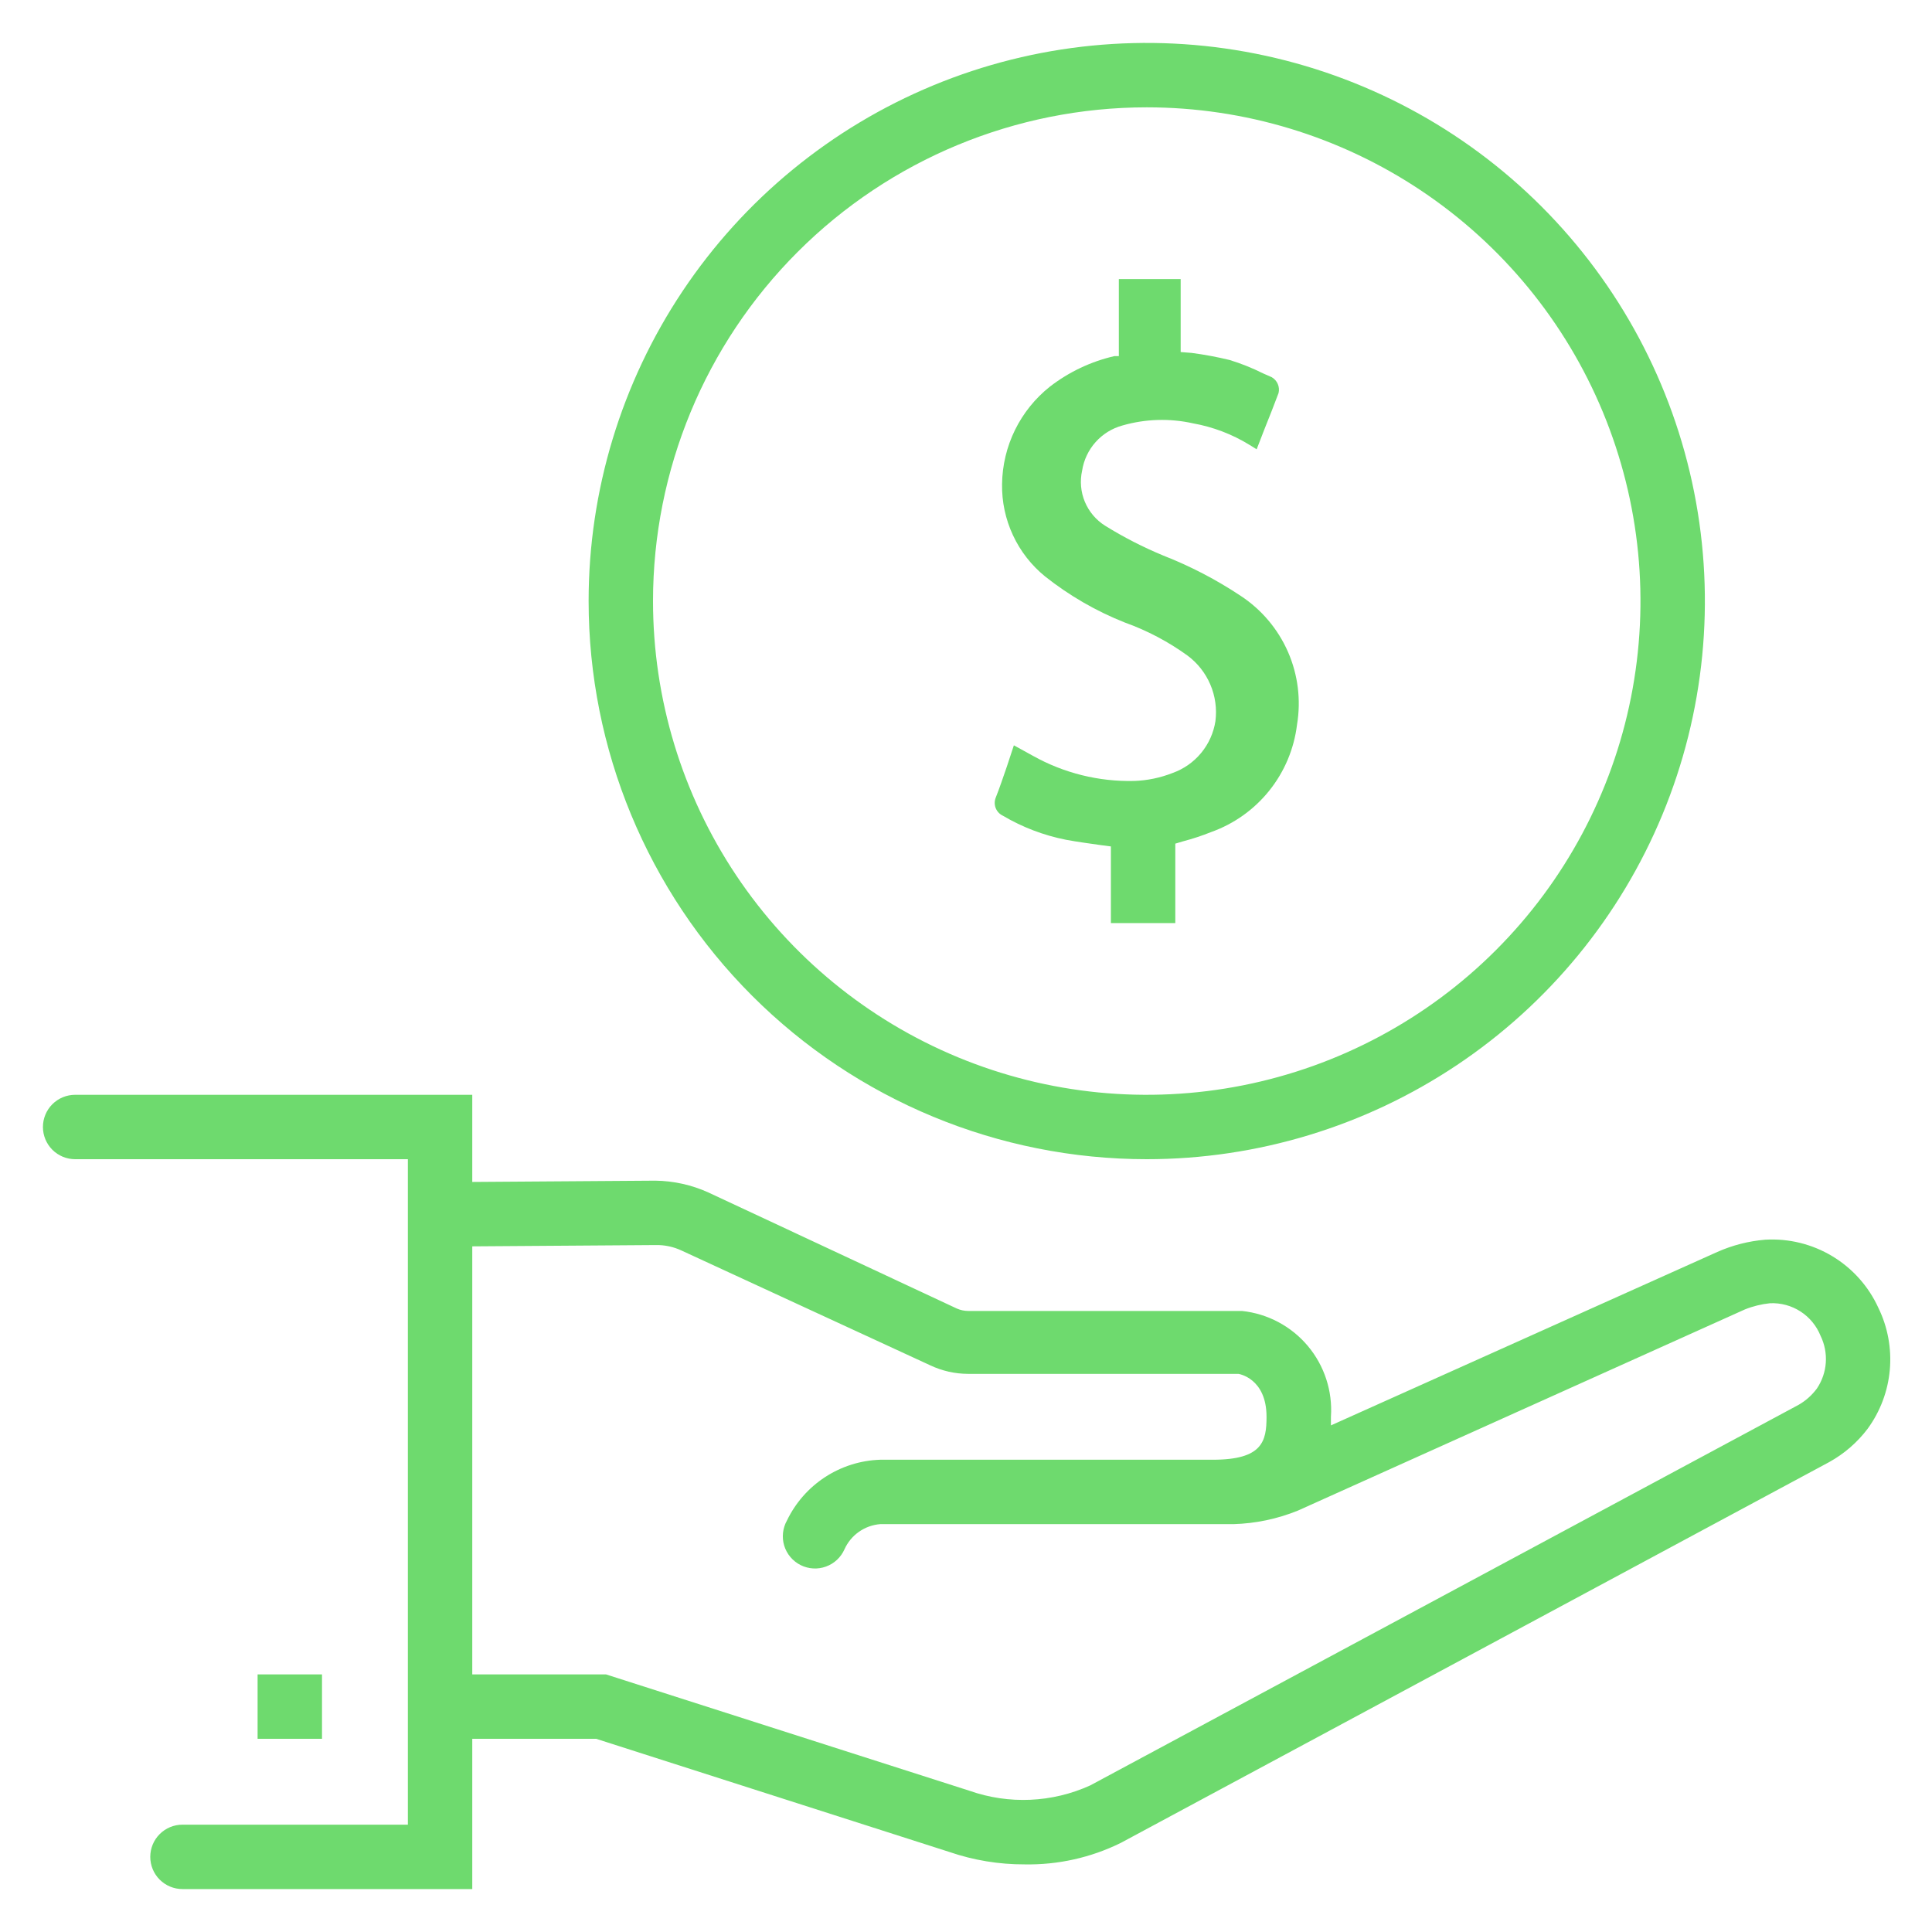
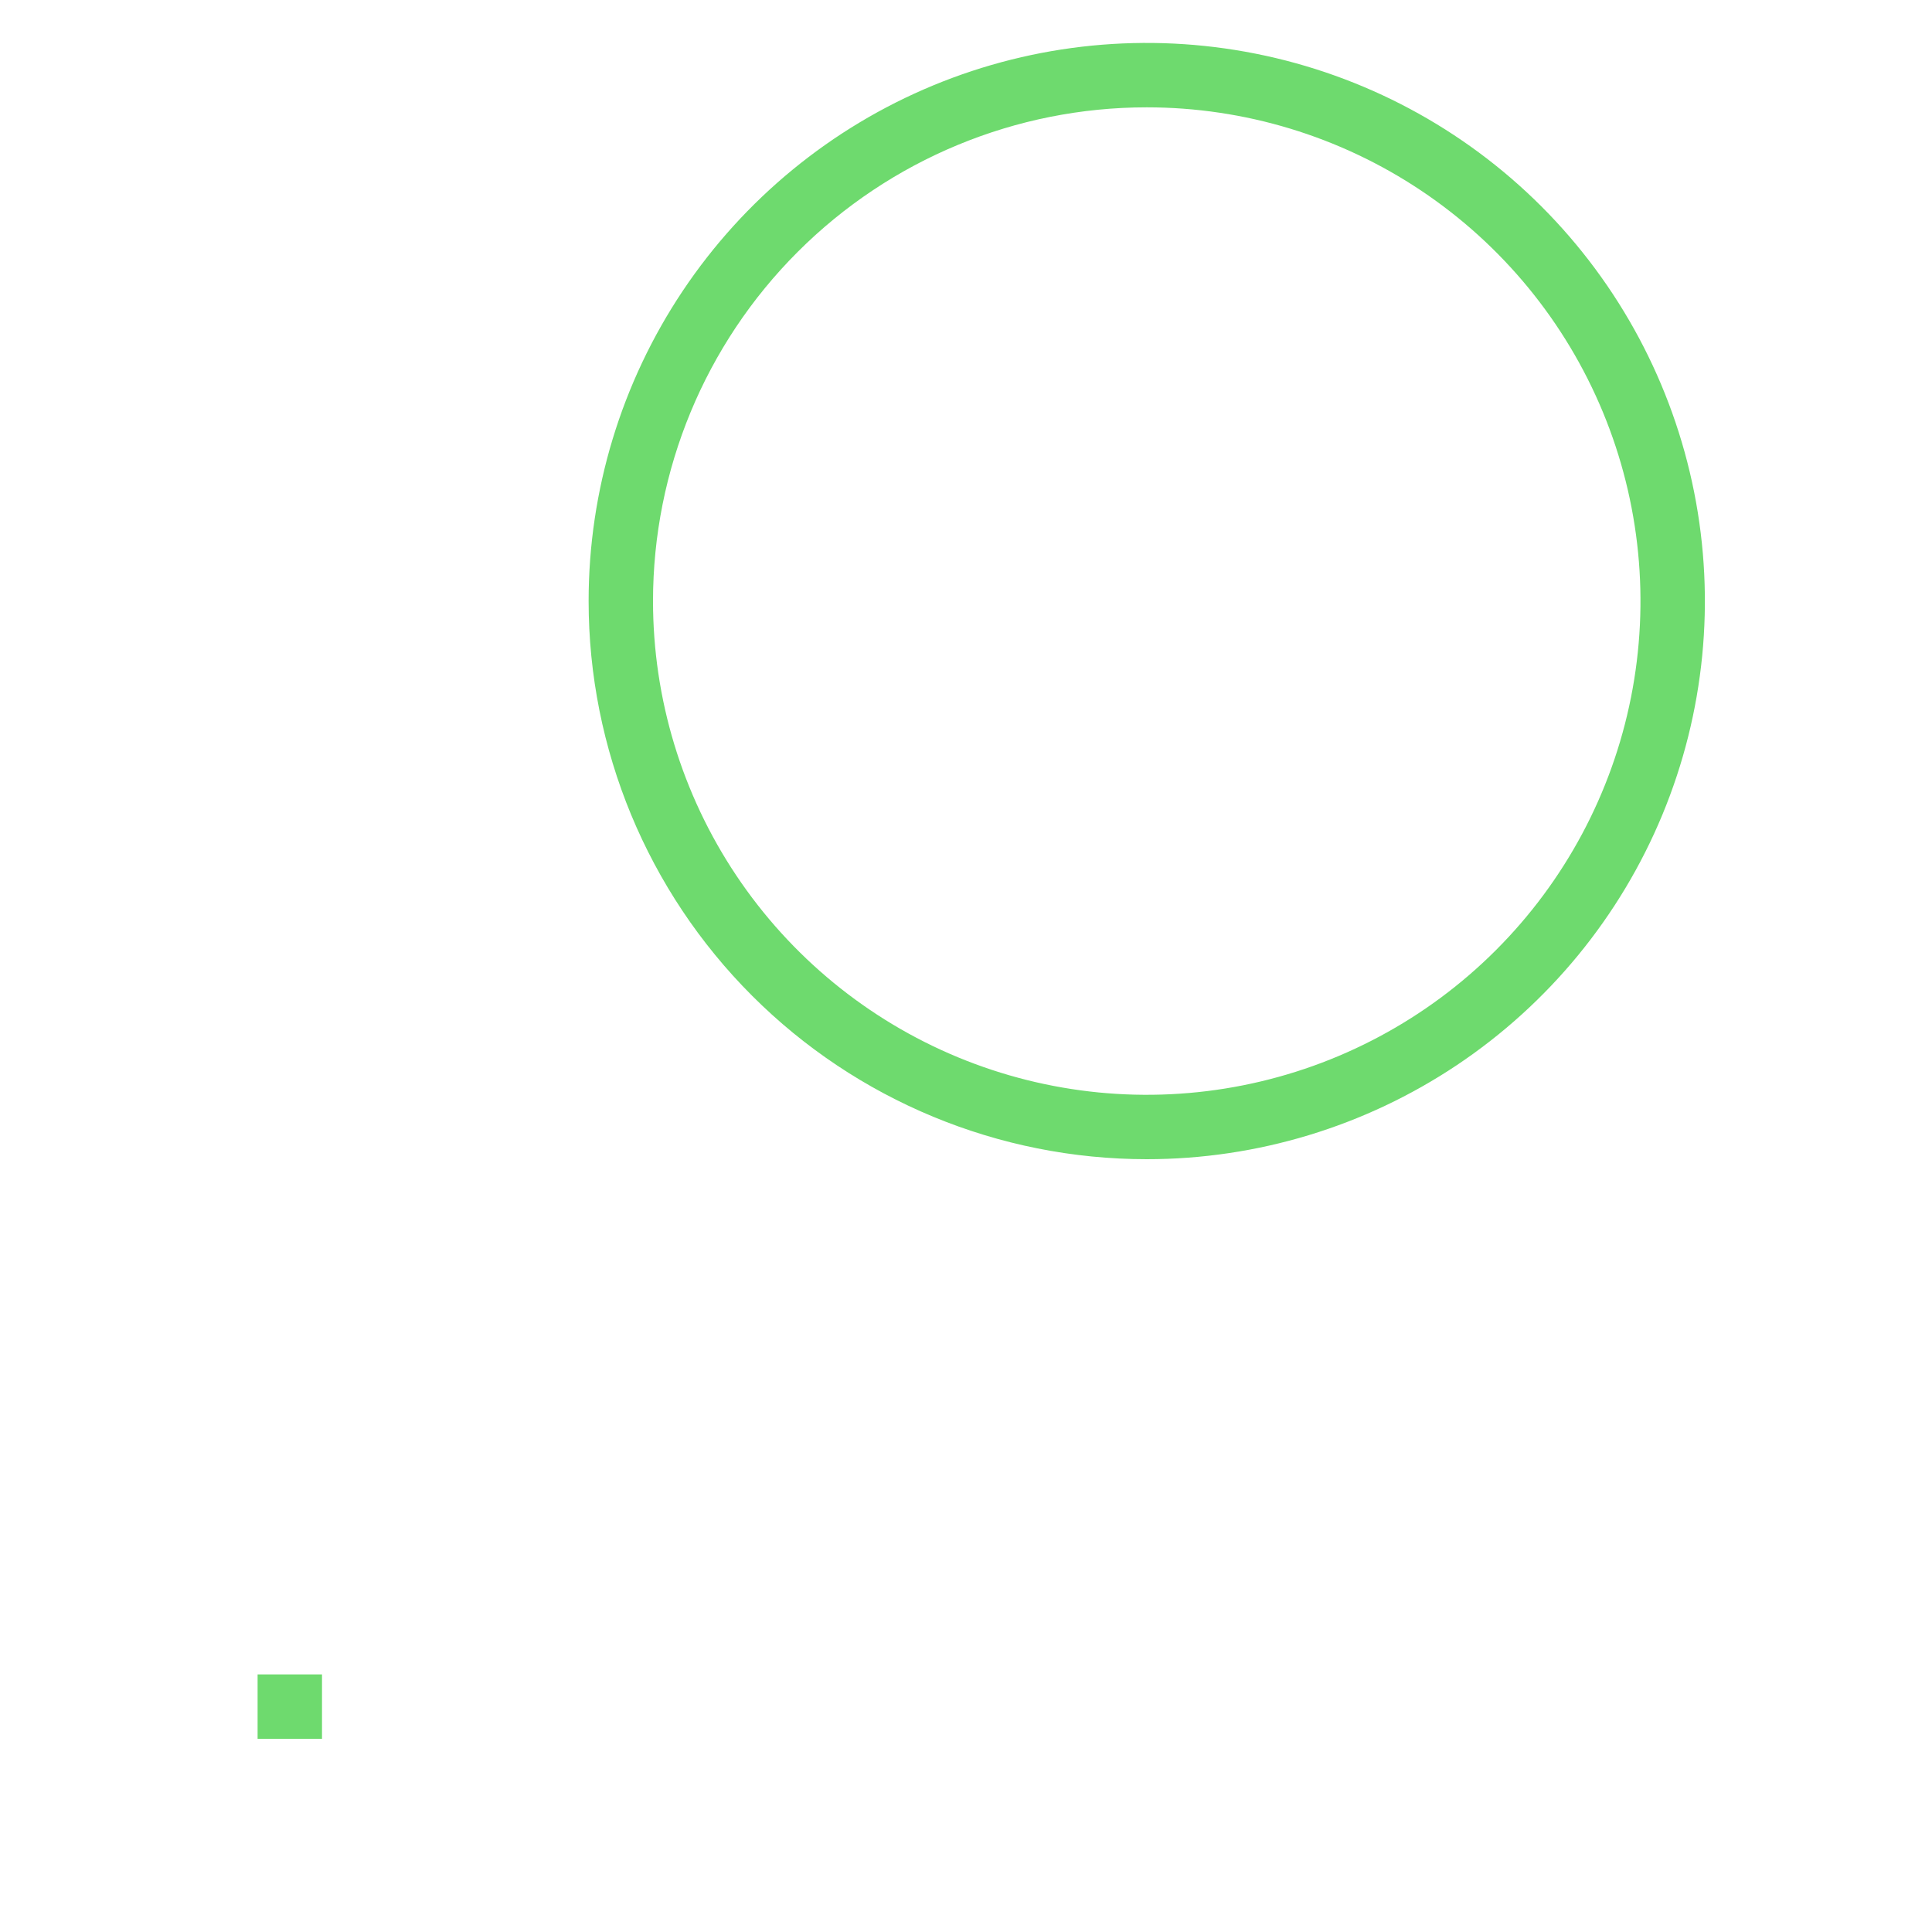
<svg xmlns="http://www.w3.org/2000/svg" width="90" height="90" viewBox="0 0 90 90" fill="none">
  <path d="M53.42 54C58.562 54 63.589 52.475 67.865 49.618C72.141 46.761 75.473 42.701 77.441 37.95C79.409 33.199 79.924 27.971 78.92 22.928C77.917 17.884 75.441 13.251 71.805 9.615C68.169 5.979 63.536 3.503 58.492 2.5C53.449 1.496 48.221 2.011 43.47 3.979C38.719 5.947 34.659 9.28 31.802 13.555C28.945 17.831 27.42 22.858 27.42 28C27.42 34.896 30.159 41.509 35.035 46.385C39.911 51.261 46.524 54 53.42 54ZM53.42 5C57.969 5 62.416 6.349 66.198 8.876C69.981 11.403 72.928 14.996 74.669 19.198C76.41 23.401 76.865 28.026 75.978 32.487C75.091 36.949 72.9 41.047 69.683 44.264C66.467 47.48 62.369 49.671 57.907 50.558C53.446 51.446 48.821 50.99 44.618 49.249C40.416 47.508 36.824 44.56 34.296 40.778C31.769 36.996 30.42 32.549 30.42 28C30.42 21.9 32.843 16.05 37.157 11.737C41.47 7.423 47.32 5 53.42 5Z" fill="#6EDA6E" />
  <path d="M15 78H12V81H15V78Z" fill="#6EDA6E" />
-   <path d="M87.5 60.92C87.044 59.922 86.296 59.085 85.356 58.519C84.415 57.953 83.326 57.685 82.23 57.75C81.46 57.814 80.706 58.007 80 58.32L62 66.4C62 66.26 62 66.13 62 66C62.082 64.802 61.696 63.62 60.924 62.7C60.152 61.781 59.054 61.197 57.86 61.07H57.62H56.75H45.1C44.921 61.068 44.744 61.031 44.58 60.96L33 55.55C32.22 55.197 31.376 55.009 30.52 55L22 55.06V51H3.5C3.102 51 2.721 51.158 2.439 51.439C2.158 51.721 2 52.102 2 52.5C2 52.898 2.158 53.279 2.439 53.561C2.721 53.842 3.102 54 3.5 54H19V85H8.5C8.102 85 7.721 85.158 7.439 85.439C7.158 85.721 7 86.102 7 86.5C7 86.898 7.158 87.279 7.439 87.561C7.721 87.842 8.102 88 8.5 88H22V81H27.77L44.22 86.27C45.349 86.658 46.536 86.854 47.73 86.85C49.282 86.879 50.818 86.536 52.21 85.85L85.21 68.11C85.909 67.724 86.518 67.196 87 66.56C87.589 65.754 87.947 64.803 88.035 63.81C88.123 62.816 87.938 61.816 87.5 60.92ZM84.64 64.68C84.412 64.99 84.123 65.248 83.79 65.44L50.79 83.17C49.016 83.978 46.998 84.067 45.16 83.42L28.23 78H22V58.06L30.53 58C30.955 57.989 31.376 58.078 31.76 58.26L43.33 63.6C43.883 63.862 44.488 63.999 45.1 64H56.73H57.41H57.69C57.69 64 59 64.19 59 66C59 67.13 58.82 68 56.5 68H41C40.087 68.03 39.2 68.31 38.435 68.809C37.67 69.308 37.056 70.007 36.66 70.83C36.56 71.007 36.498 71.203 36.476 71.405C36.454 71.607 36.473 71.811 36.532 72.005C36.592 72.2 36.69 72.38 36.822 72.535C36.953 72.69 37.114 72.817 37.296 72.908C37.478 72.999 37.676 73.052 37.879 73.064C38.082 73.076 38.285 73.046 38.476 72.977C38.667 72.908 38.843 72.801 38.991 72.662C39.139 72.523 39.258 72.356 39.34 72.17C39.487 71.844 39.718 71.564 40.01 71.359C40.302 71.153 40.644 71.029 41 71H57.46C58.49 70.971 59.506 70.757 60.46 70.37L81.28 61C81.655 60.849 82.048 60.752 82.45 60.71C82.953 60.687 83.45 60.82 83.873 61.093C84.296 61.365 84.623 61.763 84.81 62.23C84.999 62.617 85.082 63.048 85.053 63.478C85.023 63.908 84.88 64.322 84.64 64.68Z" fill="#6EDA6E" />
-   <path d="M46.72 38C47.629 38.537 48.623 38.916 49.66 39.12C50.19 39.22 50.74 39.29 51.29 39.37L51.75 39.43V43H54.75V39.3L55.12 39.19C55.562 39.074 55.996 38.93 56.42 38.76C57.485 38.38 58.424 37.711 59.13 36.828C59.837 35.945 60.283 34.883 60.42 33.76C60.611 32.614 60.466 31.436 60.001 30.371C59.535 29.306 58.771 28.399 57.8 27.76C56.667 27.006 55.457 26.376 54.19 25.88C53.251 25.491 52.344 25.026 51.48 24.49C51.058 24.225 50.728 23.835 50.536 23.375C50.345 22.915 50.301 22.406 50.41 21.92C50.487 21.426 50.706 20.965 51.039 20.592C51.373 20.219 51.807 19.951 52.29 19.82C53.358 19.513 54.486 19.478 55.57 19.72C56.502 19.886 57.394 20.225 58.2 20.72L58.54 20.93L58.9 20C59.13 19.43 59.35 18.87 59.56 18.31C59.594 18.169 59.581 18.02 59.524 17.887C59.466 17.753 59.366 17.642 59.24 17.57L58.83 17.39C58.331 17.14 57.813 16.933 57.28 16.77C56.696 16.628 56.105 16.518 55.51 16.44L55 16.4V13H52.12V16.59H51.91C50.819 16.841 49.796 17.326 48.91 18.01C48.224 18.554 47.669 19.243 47.283 20.028C46.897 20.814 46.691 21.675 46.68 22.55C46.666 23.371 46.839 24.185 47.186 24.93C47.532 25.675 48.043 26.331 48.68 26.85C49.808 27.745 51.061 28.47 52.4 29C53.441 29.373 54.424 29.892 55.32 30.54C55.787 30.888 56.154 31.353 56.382 31.889C56.611 32.425 56.693 33.012 56.62 33.59C56.536 34.136 56.306 34.65 55.954 35.076C55.602 35.502 55.141 35.825 54.62 36.01C54.049 36.234 53.443 36.36 52.83 36.38C51.184 36.418 49.557 36.014 48.12 35.21L47.23 34.72L46.9 35.72C46.73 36.21 46.56 36.72 46.38 37.17C46.322 37.326 46.324 37.498 46.387 37.652C46.45 37.806 46.569 37.93 46.72 38Z" fill="#6EDA6E" />
</svg>